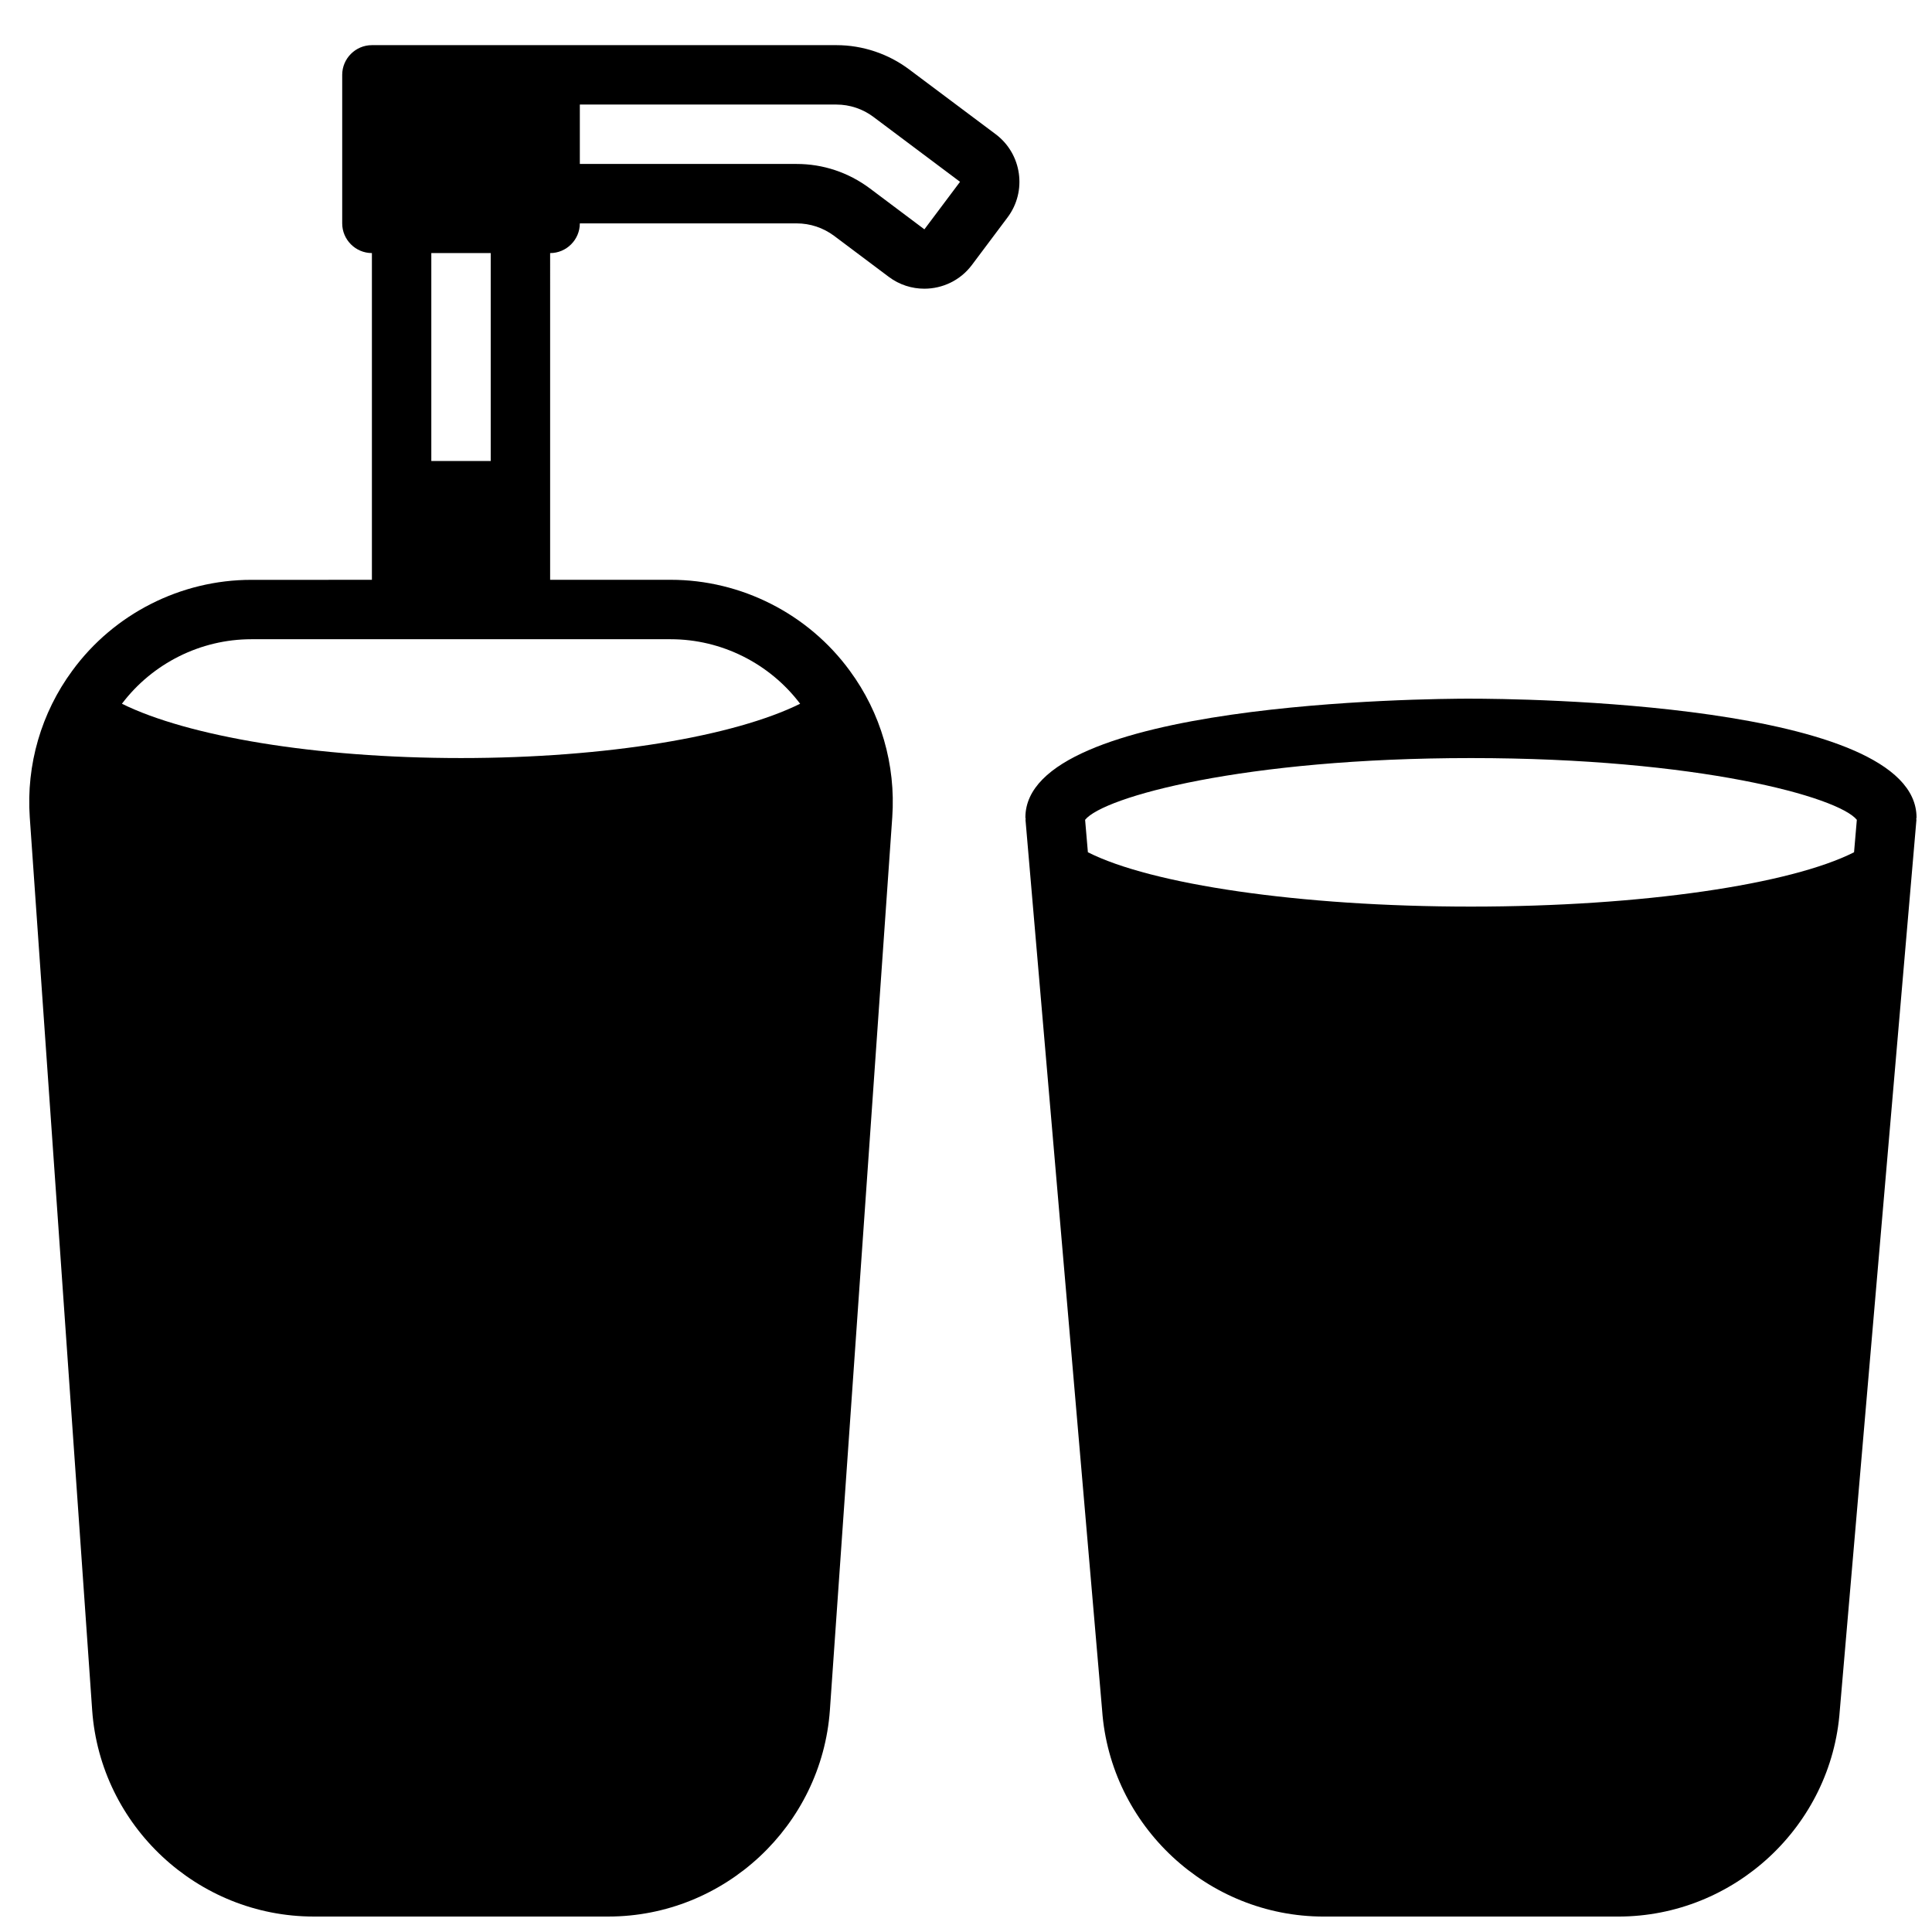
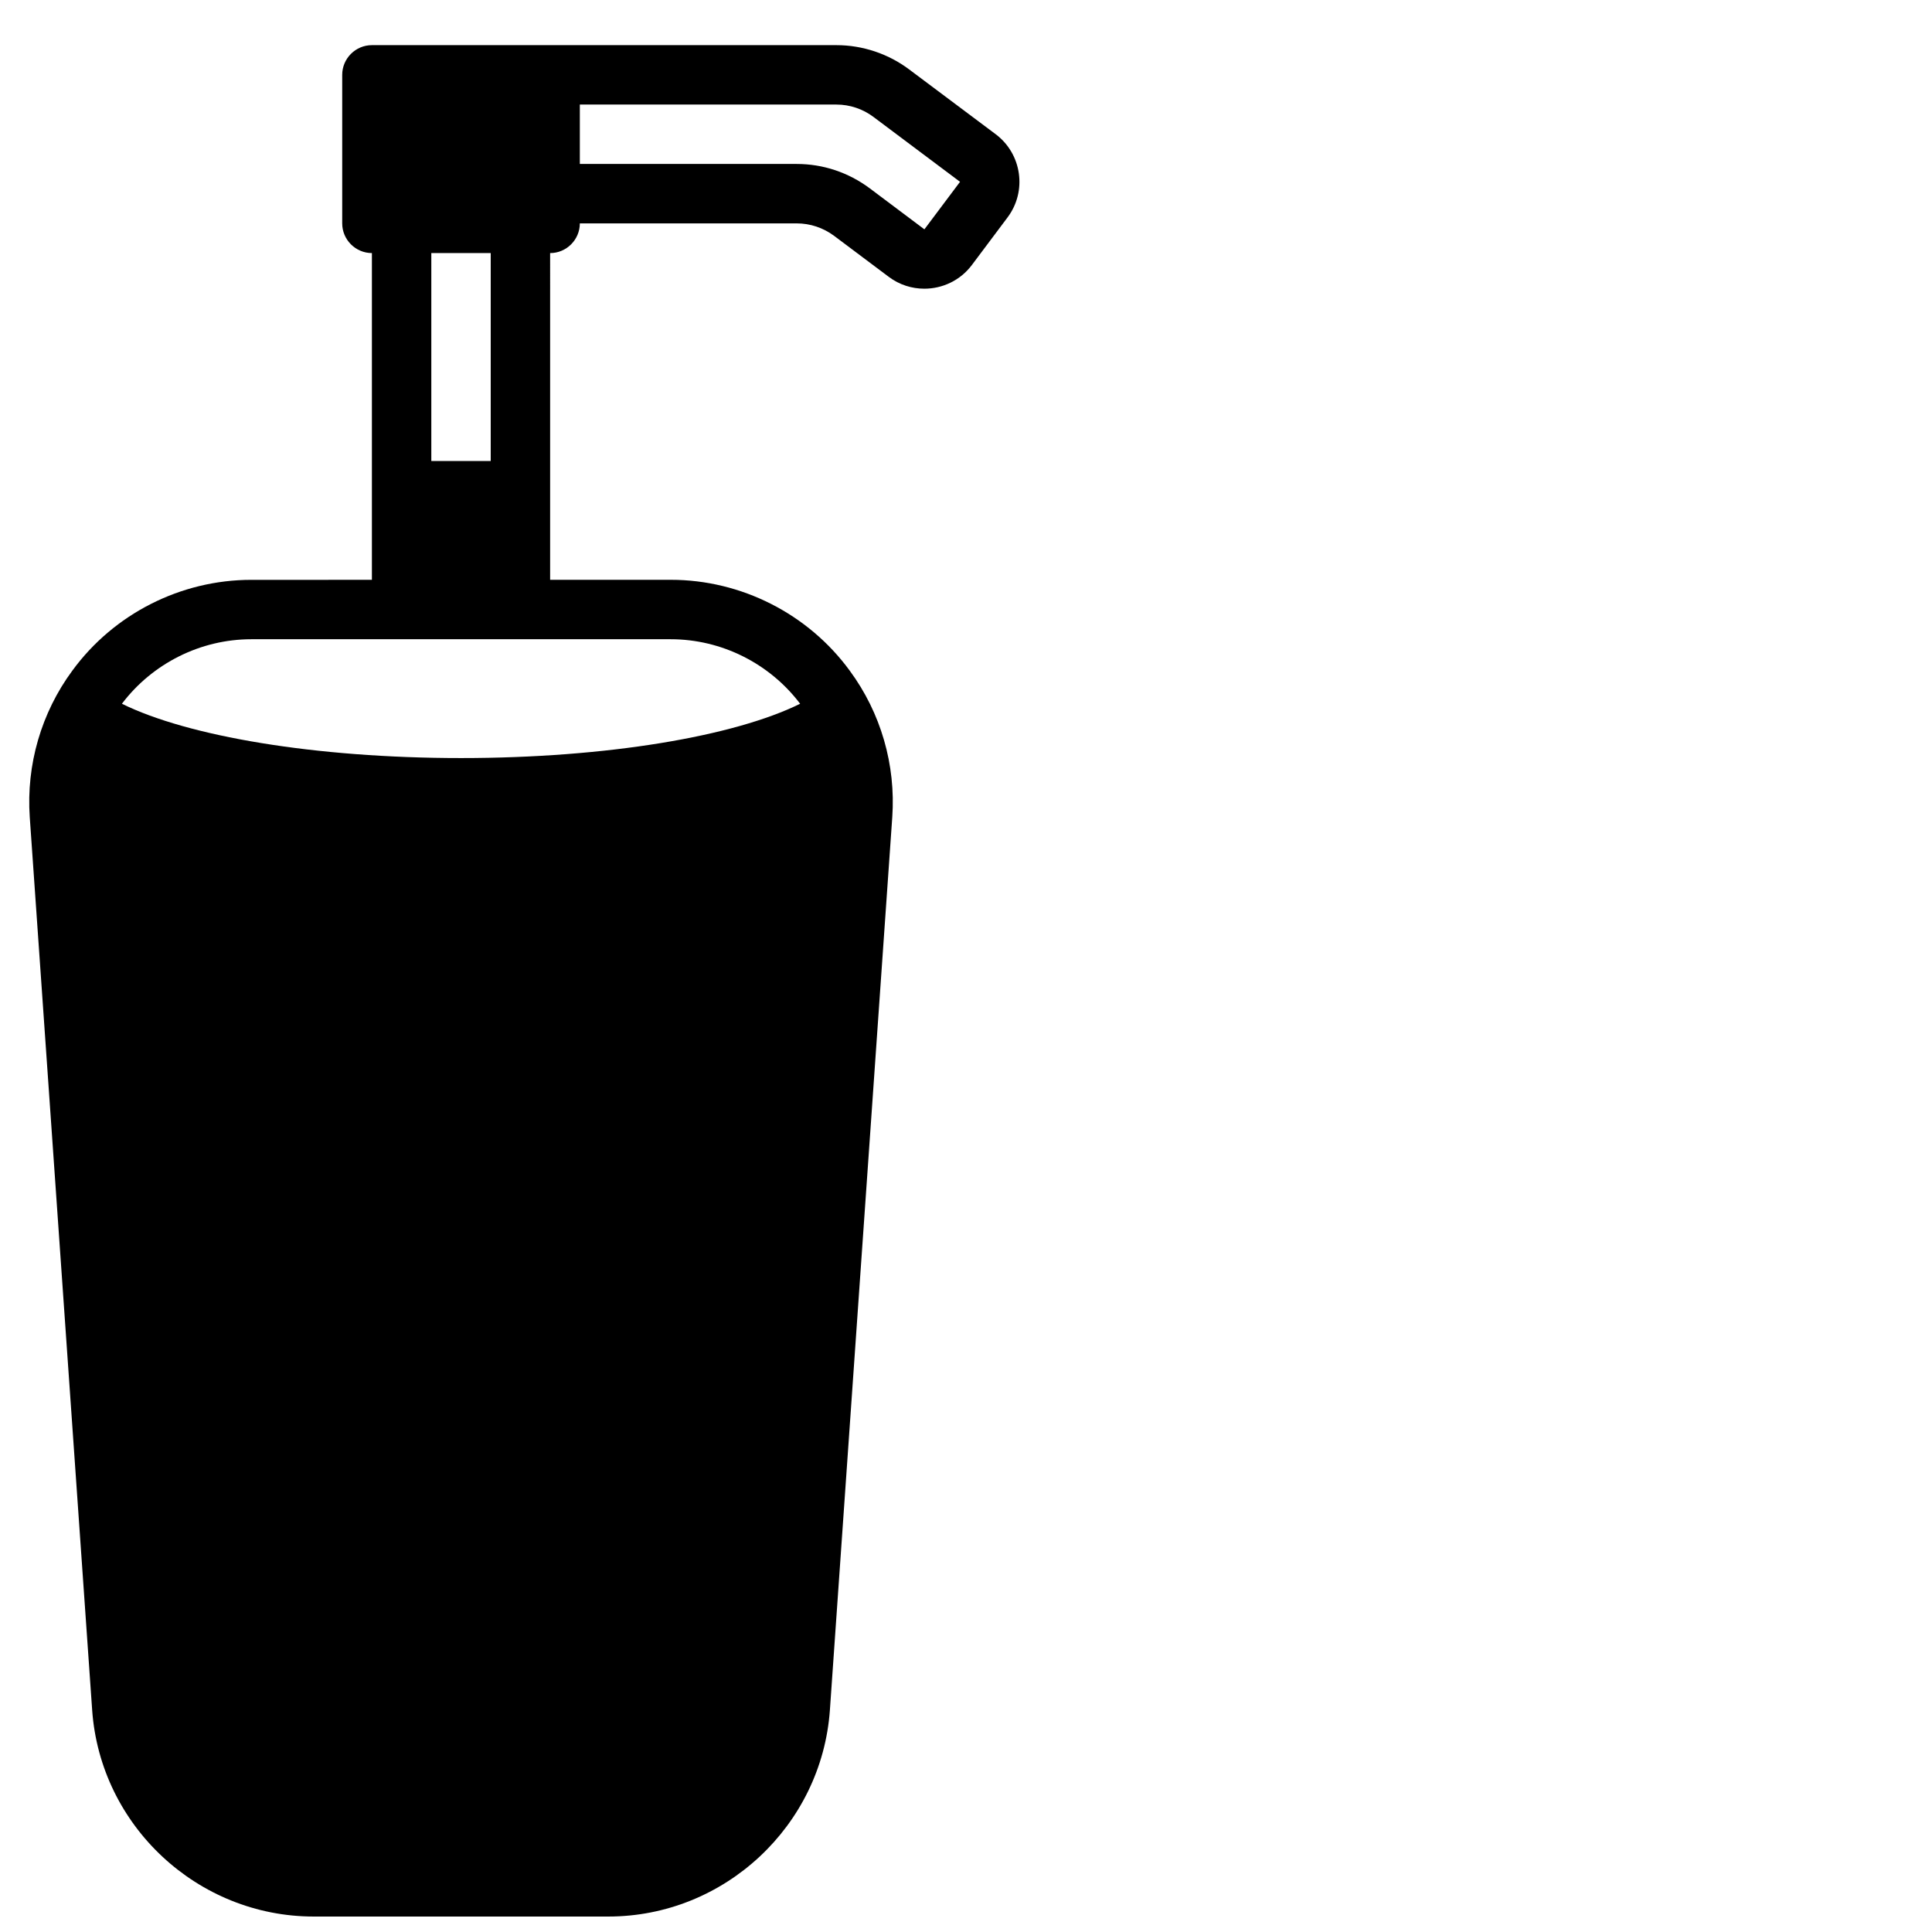
<svg xmlns="http://www.w3.org/2000/svg" width="800px" height="800px" version="1.1" viewBox="144 144 512 512">
  <defs>
    <clipPath id="b">
      <path d="m151 155h264v496.9h-264z" />
    </clipPath>
    <clipPath id="a">
-       <path d="m415 329h236.9v322.9h-236.9z" />
-     </clipPath>
+       </clipPath>
  </defs>
  <g>
    <g clip-path="url(#b)">
      <path d="m289.79 211.07c4.328 0 7.871-3.543 7.871-7.871h57.465c3.574 0 7.023 1.148 9.926 3.305l14.48 10.863c2.824 2.125 6.141 3.141 9.422 3.141 4.793 0 9.531-2.172 12.617-6.297l9.438-12.594c5.215-6.938 3.805-16.824-3.137-22.043l-22.883-17.137c-5.527-4.172-12.383-6.473-19.312-6.473h-123.12c-4.328 0-7.871 3.543-7.871 7.871v39.359c0 4.328 3.543 7.871 7.871 7.871v86.594l-31.961 0.004c-18.688 0-36.426 9.004-47.43 24.066-8.234 11.164-12.242 24.953-11.281 38.832l16.539 236.65c2.168 30.66 27.961 54.691 58.703 54.691h78.09c30.742 0 56.535-24.035 58.711-54.711l16.531-236.64c0.961-13.871-3.039-27.656-11.266-38.809-11.02-15.082-28.766-24.09-47.445-24.09l-31.961 0.004zm66.254 119.43c-17.359 8.582-51.082 14.391-89.867 14.391-38.785 0-72.508-5.809-89.867-14.391 8.09-10.699 20.844-17.098 34.289-17.098h111.15c13.445 0 26.199 6.398 34.293 17.098zm-97.742-119.43h15.742v55.105h-15.742zm117.22-36.047 22.898 17.16-9.445 12.594-14.516-10.895c-5.676-4.211-12.359-6.43-19.332-6.43h-57.465v-15.742h68.016c3.516 0 7.004 1.164 9.844 3.312z" />
    </g>
    <g clip-path="url(#a)">
-       <path d="m533.82 329.15c-12.082 0-118.08 0.883-118.08 31.488 0 0.117 0.062 0.219 0.07 0.34 0.008 0.117-0.047 0.219-0.039 0.34l20.301 235.89c2.168 30.668 27.965 54.699 58.703 54.699h78.09c30.742 0 56.535-24.035 58.695-54.586l20.309-236c0.008-0.117-0.039-0.219-0.039-0.34 0.008-0.113 0.07-0.215 0.07-0.336 0-30.605-106-31.488-118.08-31.488zm102.26 32.113-0.738 8.598c-16.754 8.469-55.91 14.395-101.52 14.395s-84.766-5.926-101.52-14.398l-0.738-8.598c4.871-6.059 41.934-16.363 102.26-16.363 60.32 0 97.383 10.305 102.26 16.367z" />
-     </g>
+       </g>
  </g>
</svg>